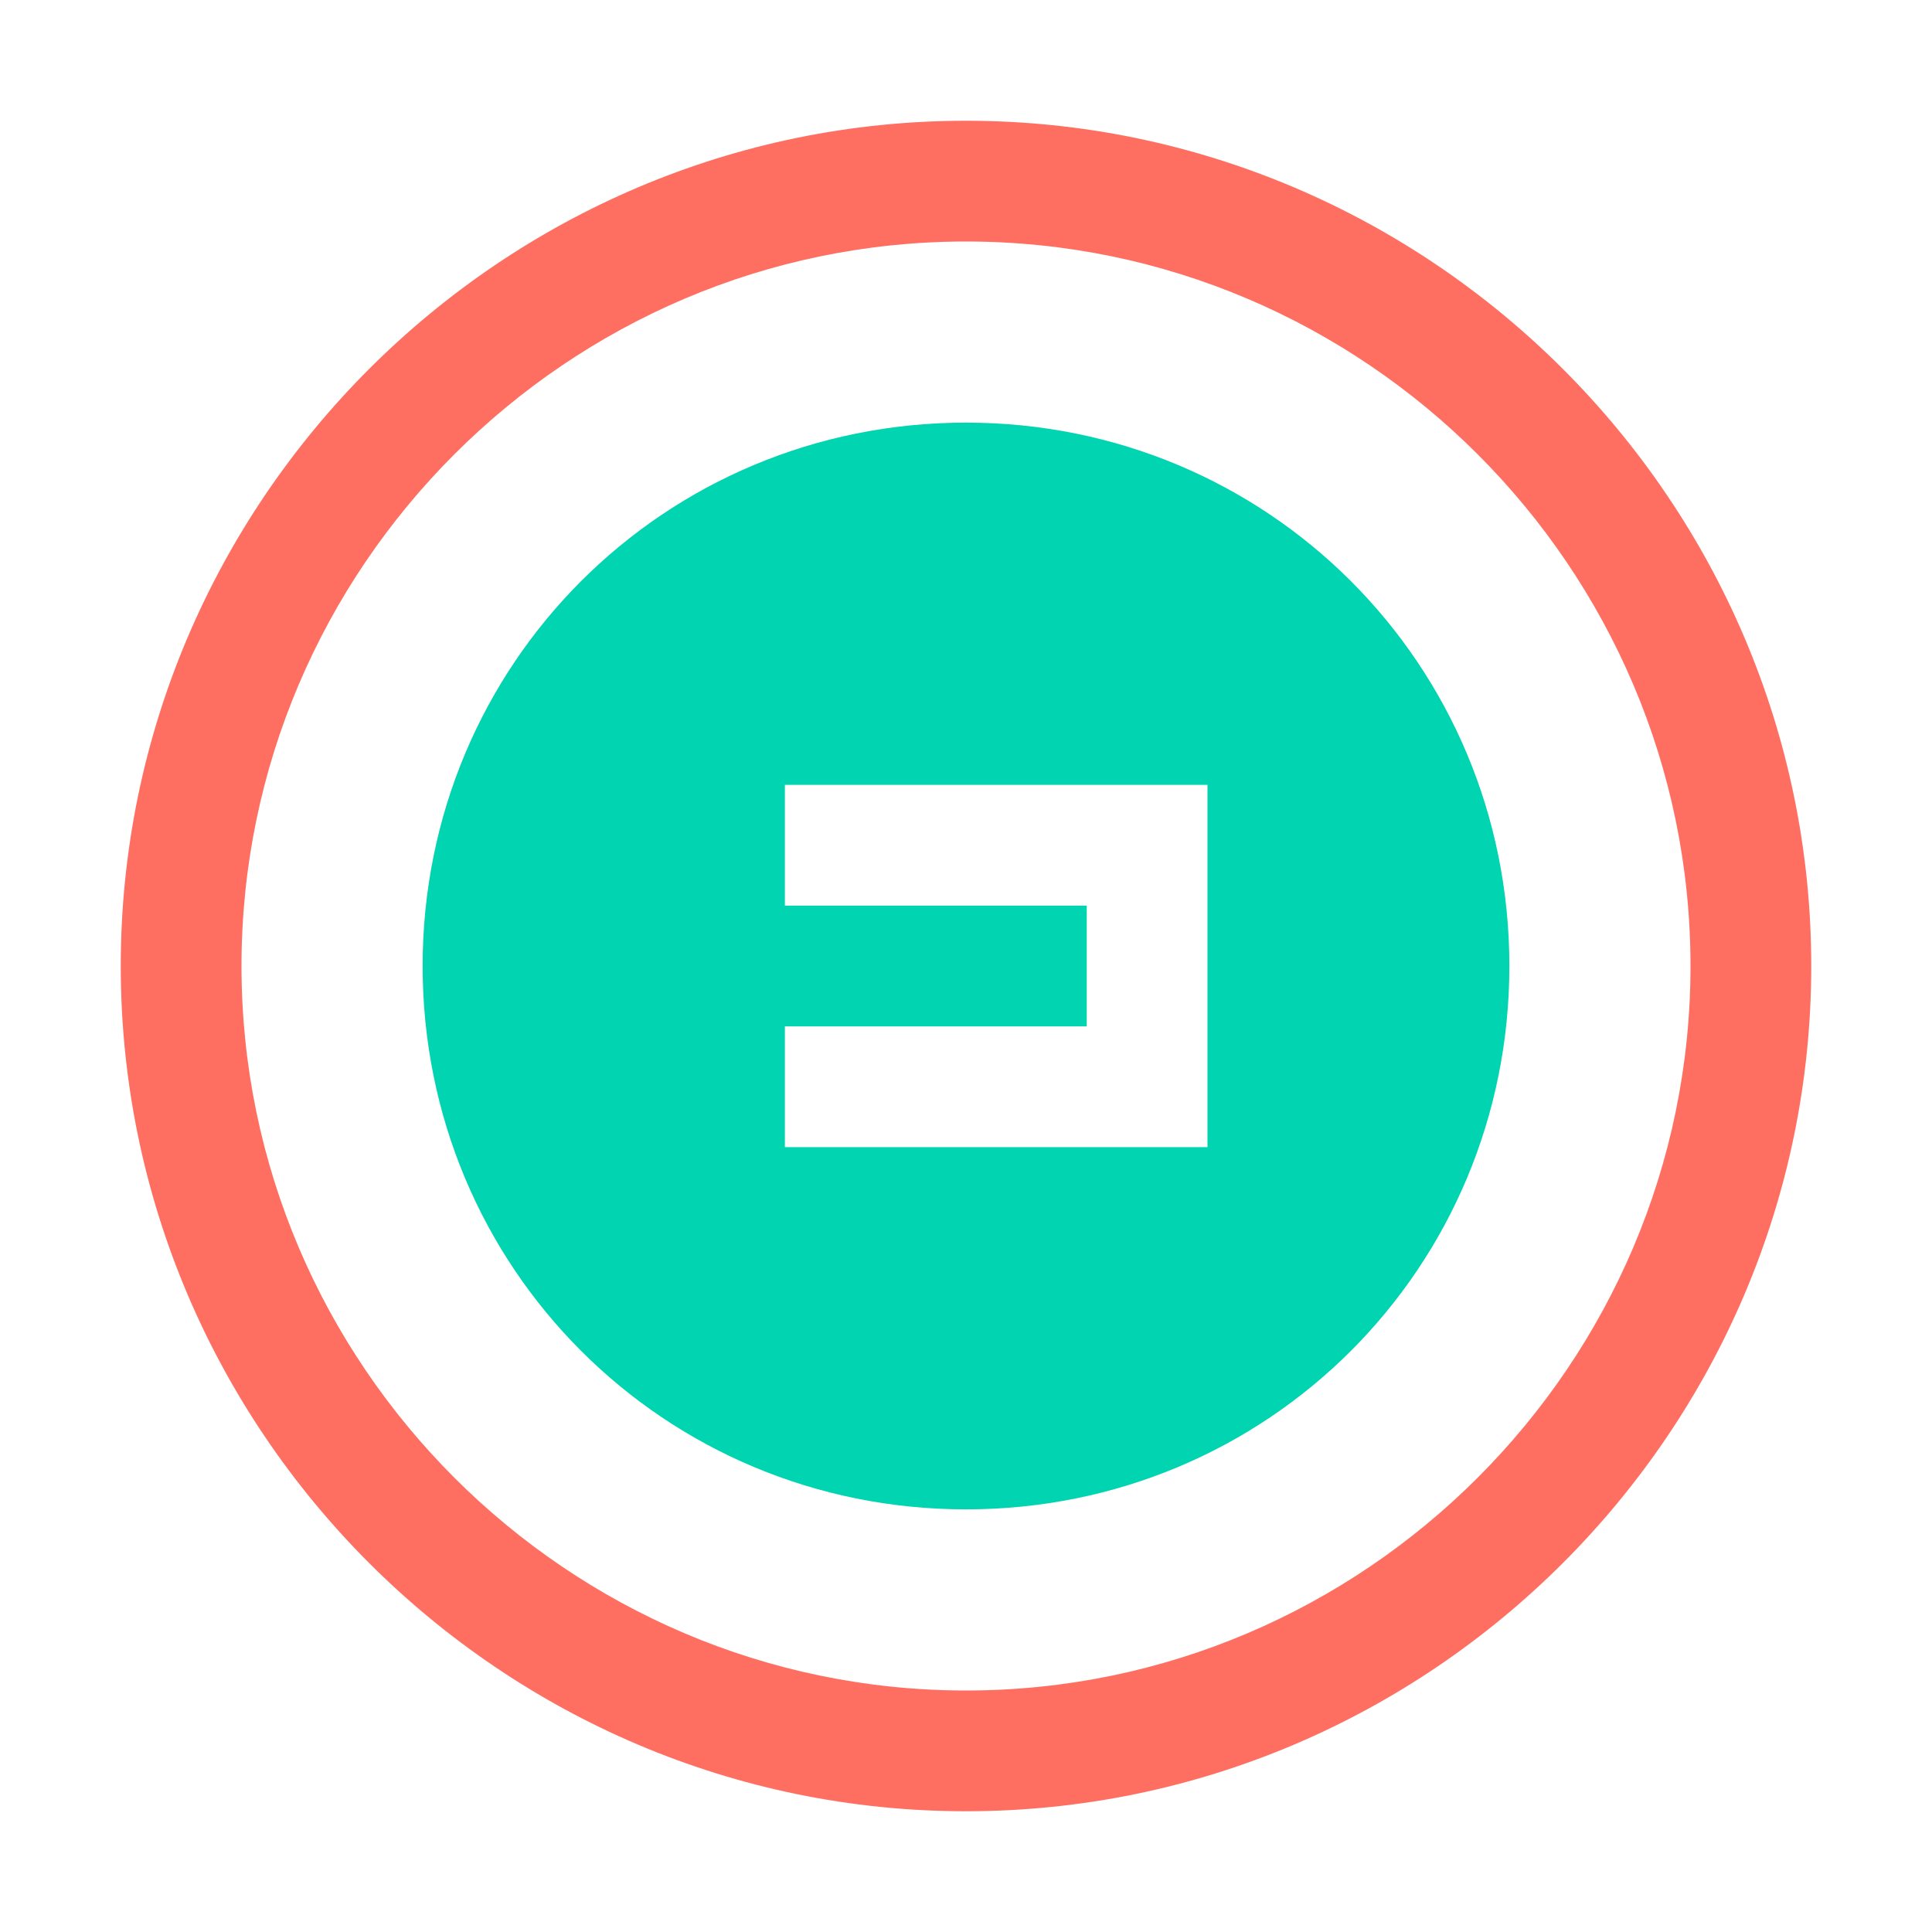
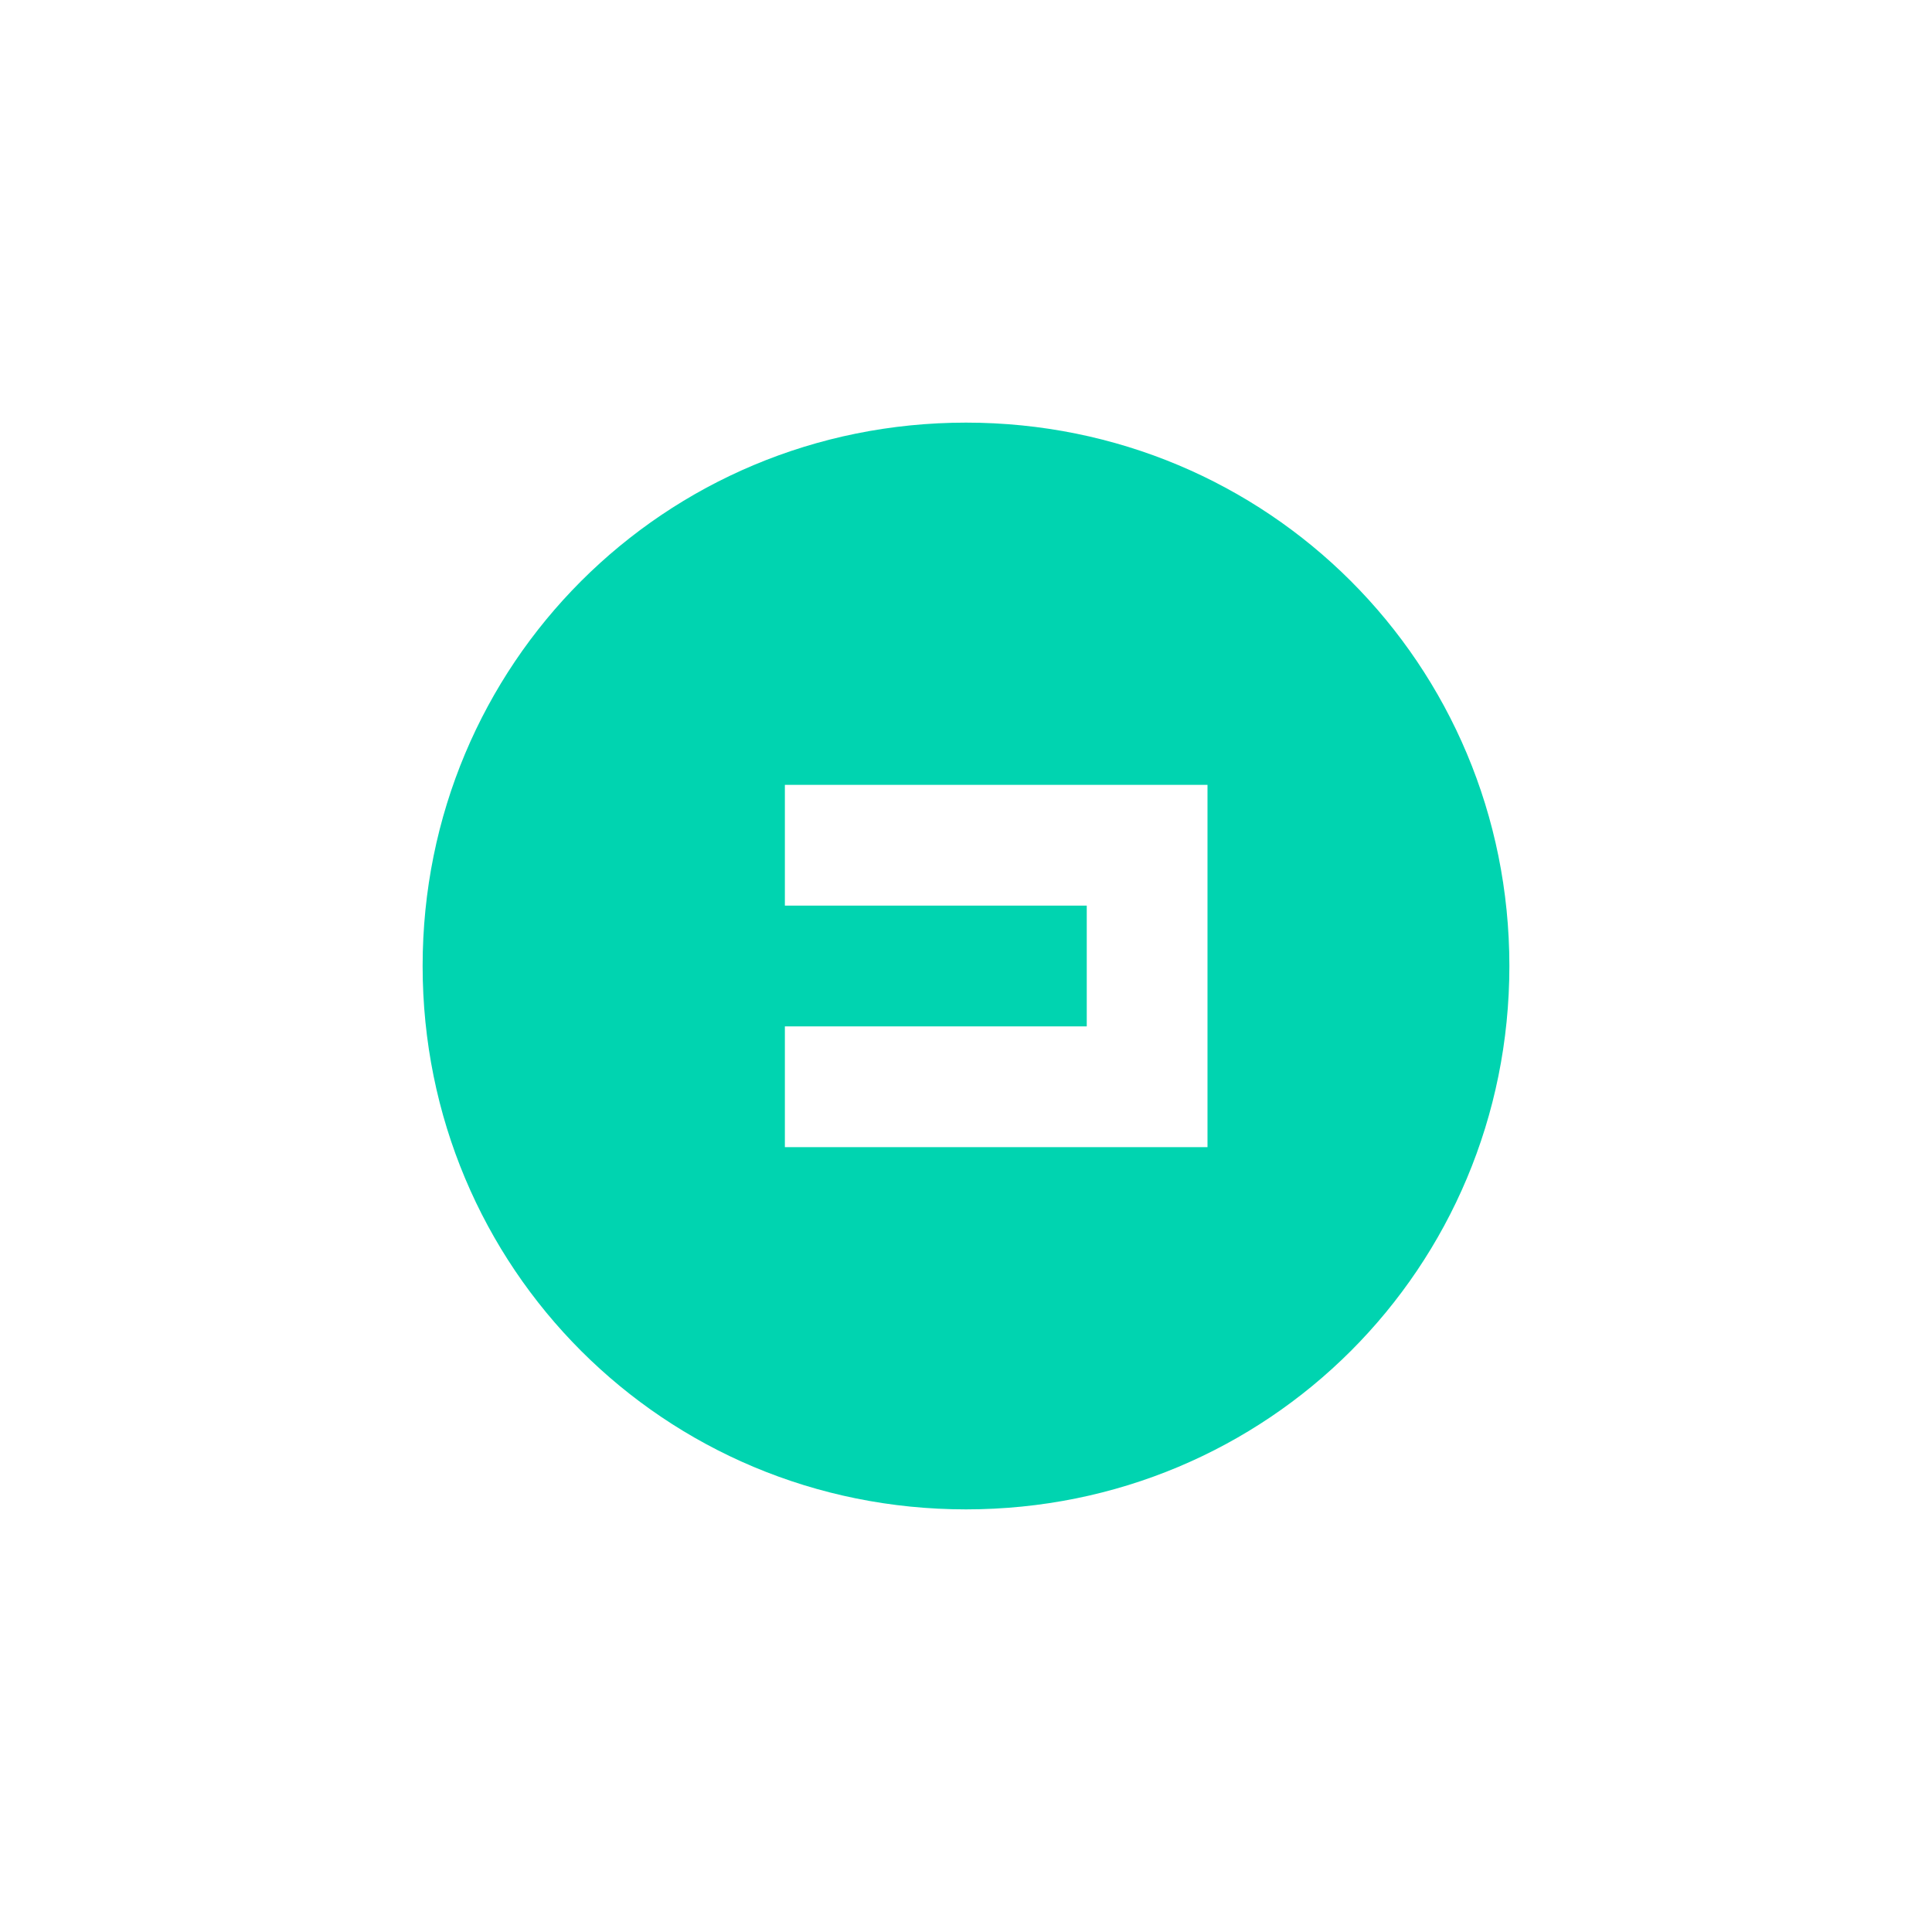
<svg xmlns="http://www.w3.org/2000/svg" width="32" height="32" viewBox="0 0 32 32">
  <style>
    .accent { fill: #00d4b0; }
    .icon { fill: #ff6f61; }
  </style>
  <g>
-     <path class="icon" d="M16,2 C8.3,2 2,8.3 2,16 C2,23.7 8.3,30 16,30 C23.7,30 30,23.7 30,16 C30,8.3 23.7,2 16,2 Z M16,28 C9.4,28 4,22.6 4,16 C4,9.4 9.4,4 16,4 C22.6,4 28,9.4 28,16 C28,22.6 22.6,28 16,28 Z" />
    <path class="accent" d="M16,7 C11.0,7 7,11.0 7,16 C7,21.0 11.0,25 16,25 C21.0,25 25,21.0 25,16 C25,11.0 21.0,7 16,7 Z M20,19 L13,19 L13,17 L18,17 L18,15 L13,15 L13,13 L20,13 L20,19 Z M16,10 C16.7,10 17.4,10.2 18,10.7 L19,9.2 C18.1,8.4 17.1,8 16,8 C14.9,8 13.9,8.4 13,9.2 L14,10.7 C14.6,10.2 15.3,10 16,10 Z" />
  </g>
</svg>